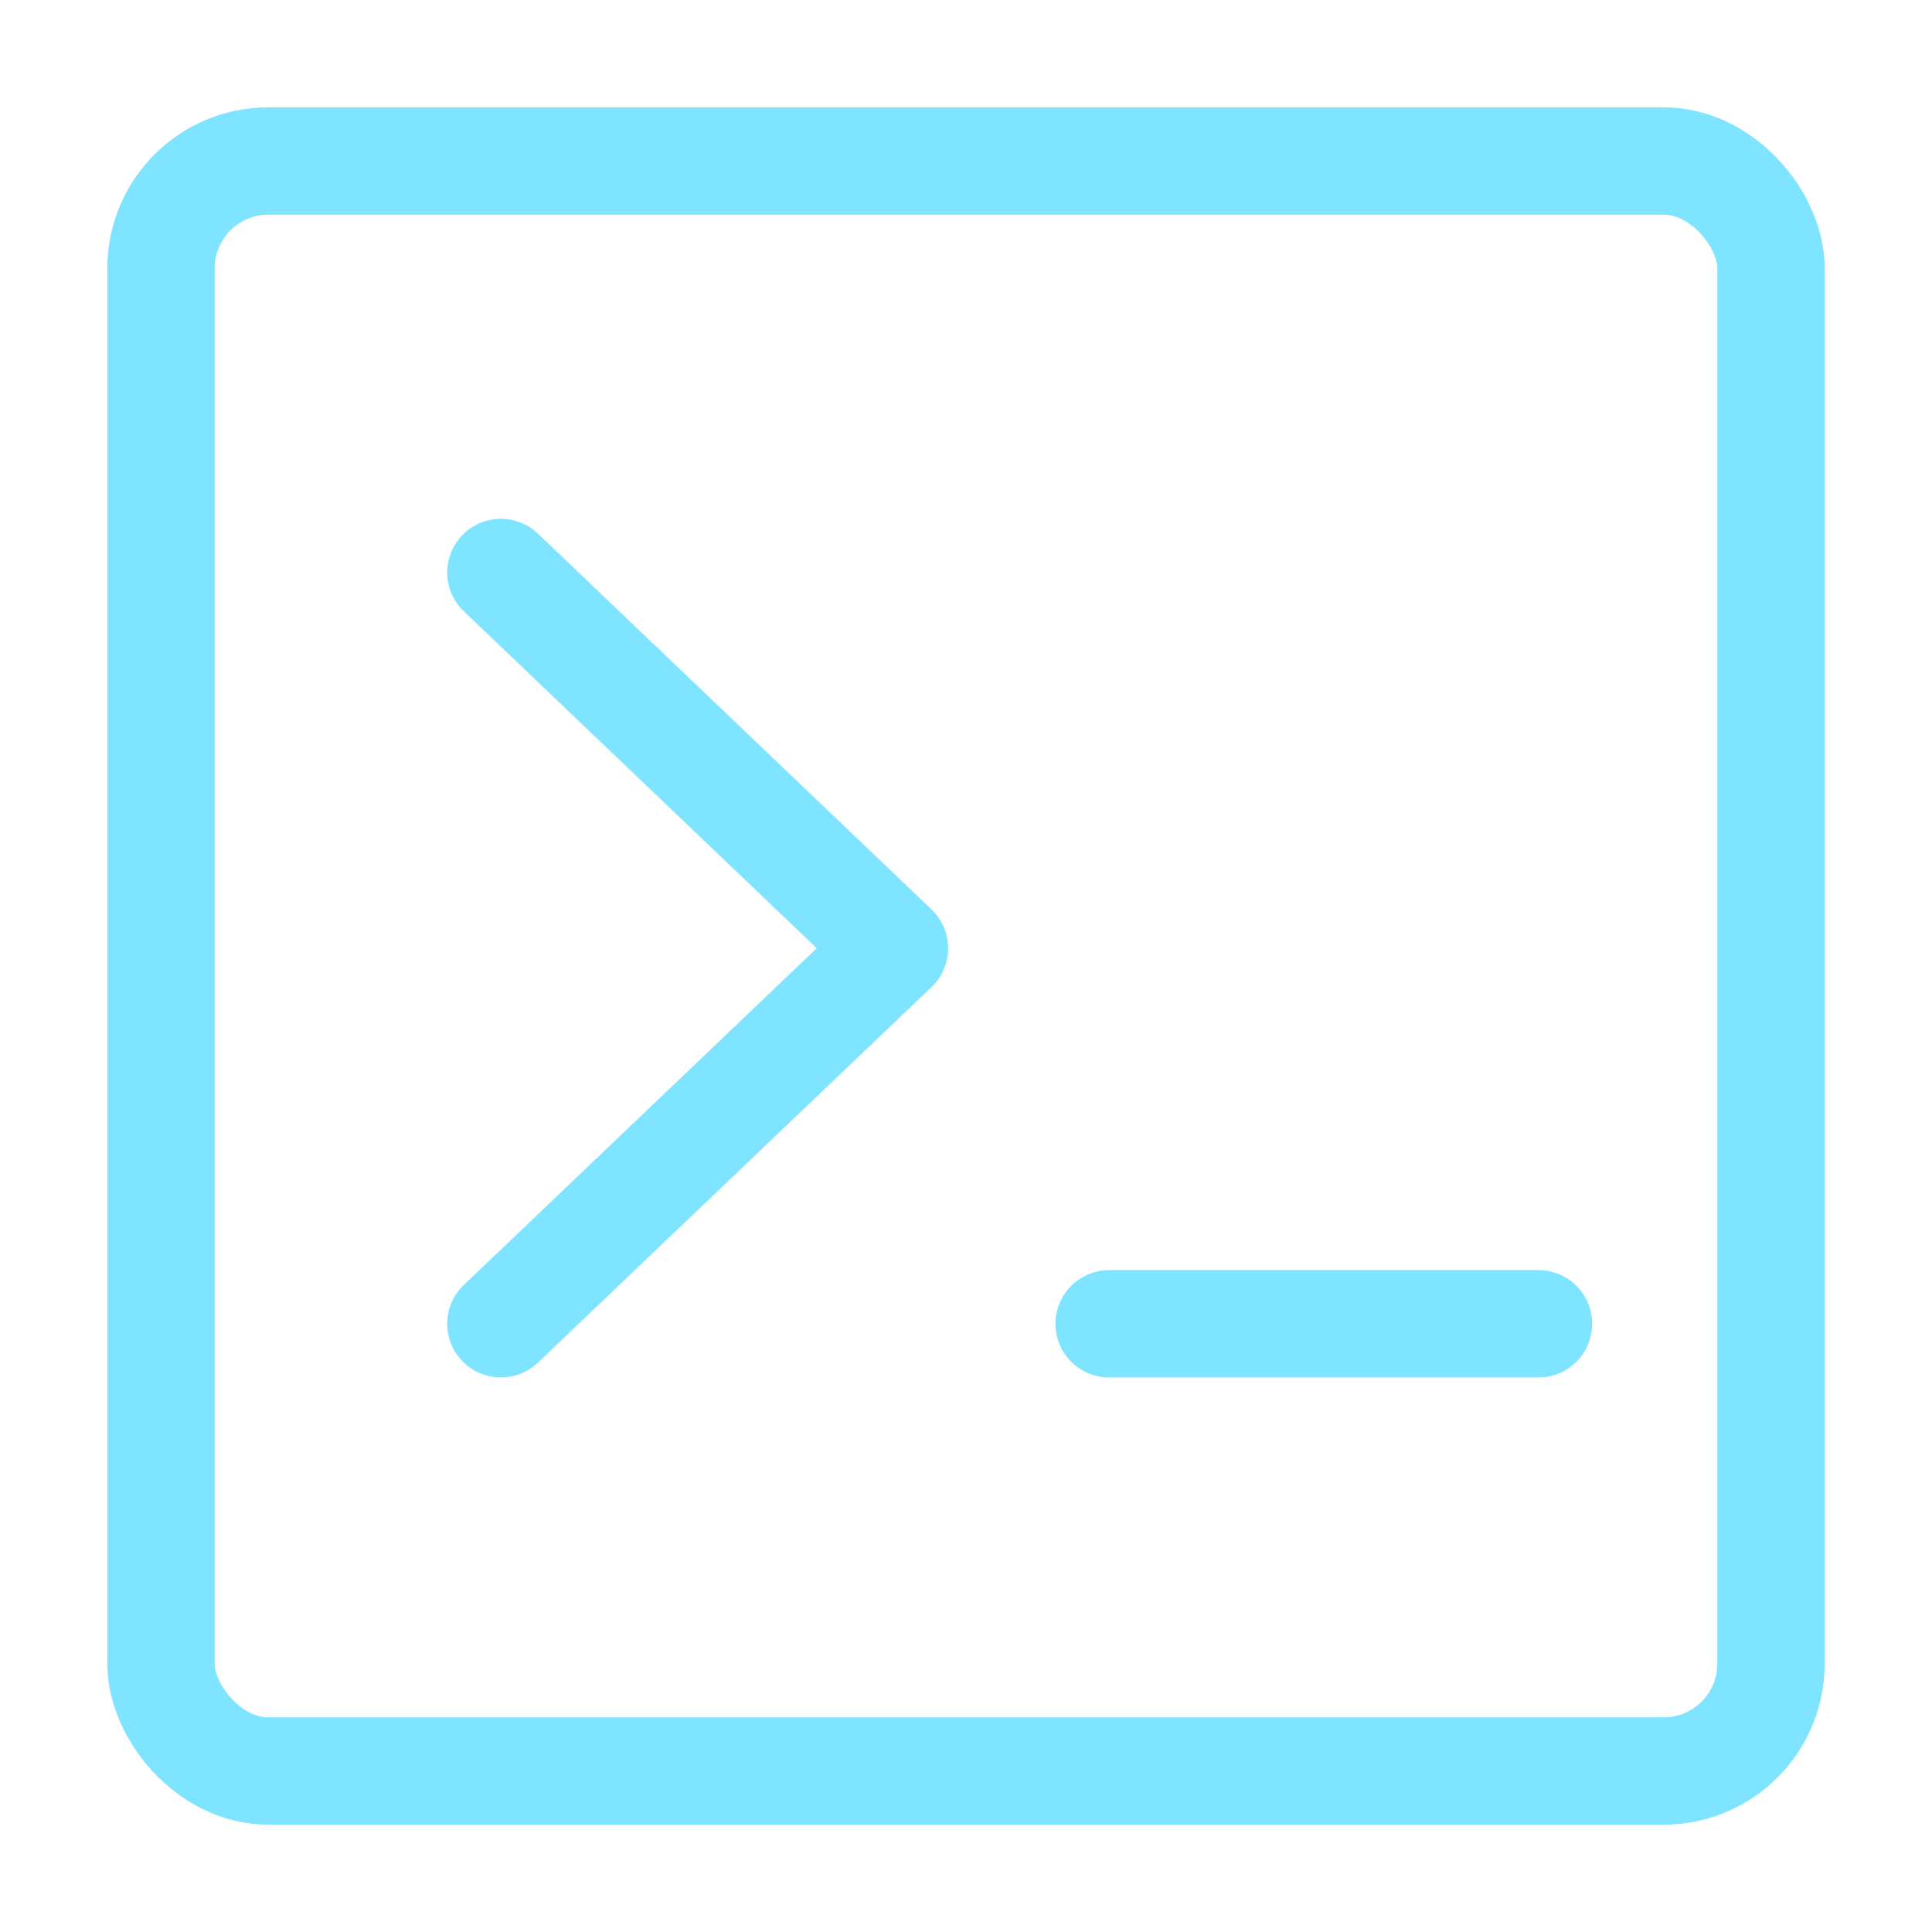
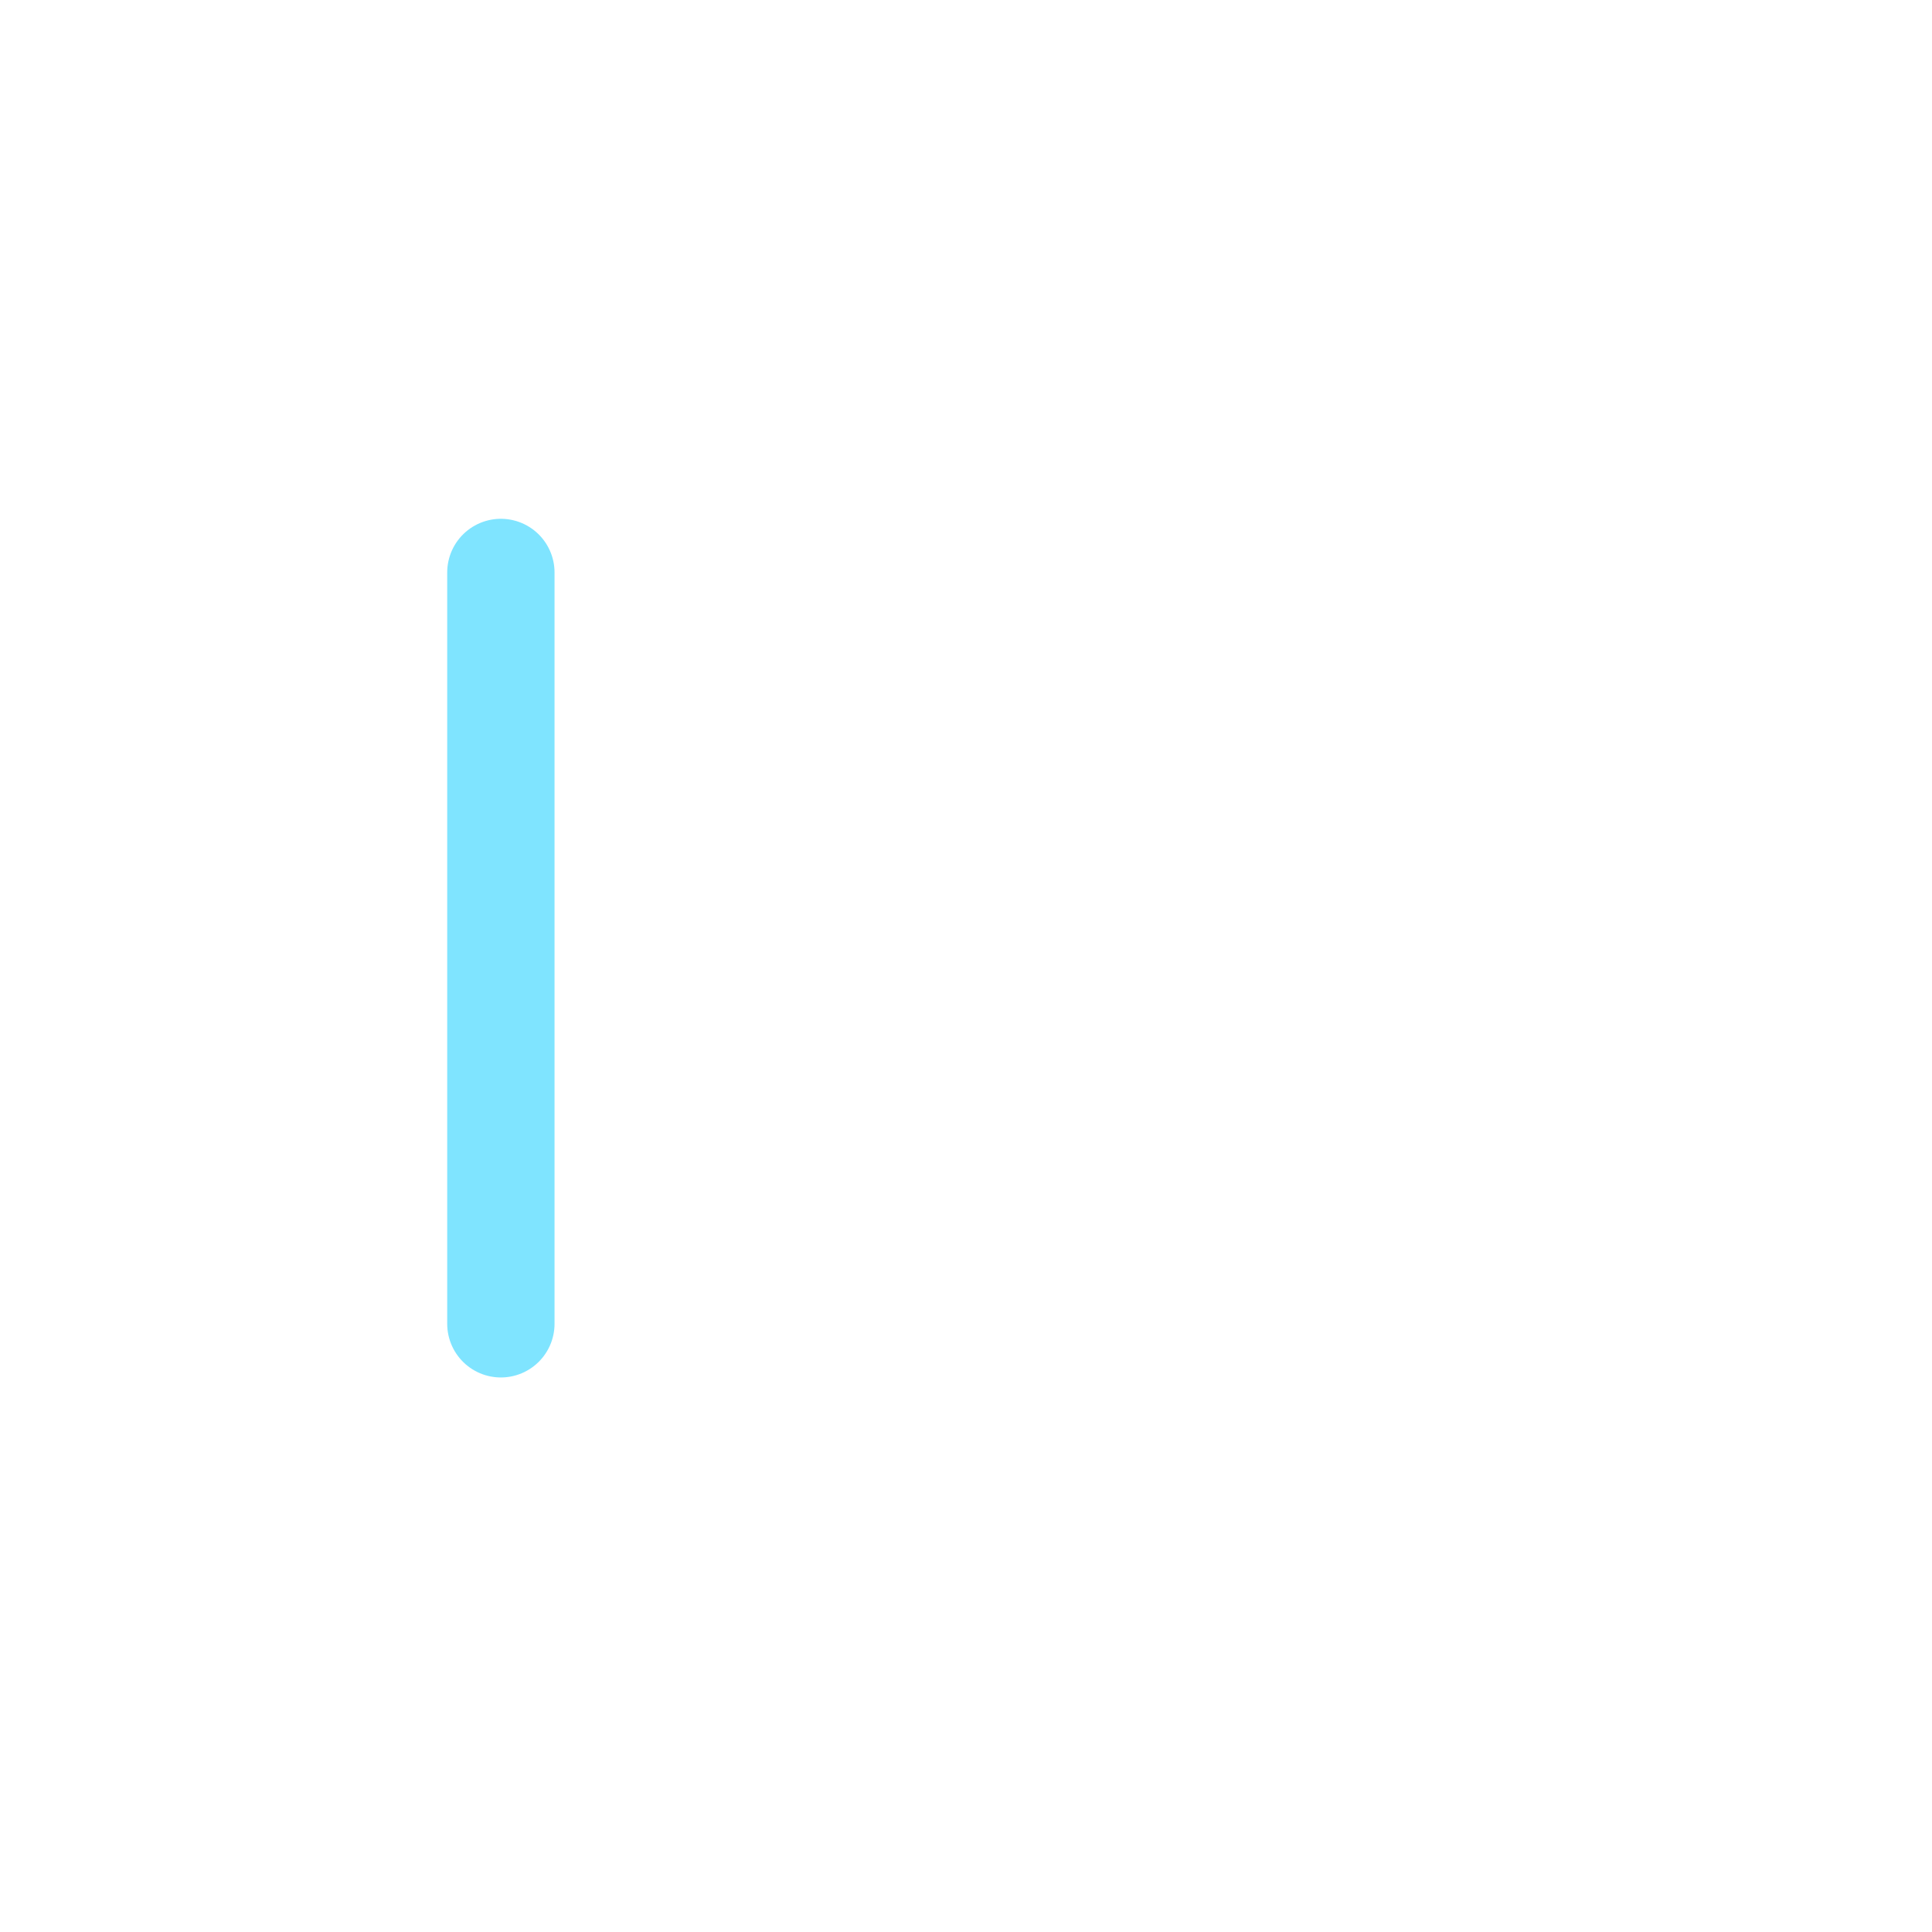
<svg xmlns="http://www.w3.org/2000/svg" width="36" height="36" viewBox="0 0 36 36" fill="none">
  <g clip-path="url(#clip0_12_3382)">
-     <path d="M9.333 10.667L16.667 17.669L9.333 24.667" stroke="#7FE4FF" stroke-width="2" stroke-linecap="round" stroke-linejoin="round" />
-     <path d="M20.667 24.667H28.667" stroke="#7FE4FF" stroke-width="2" stroke-linecap="round" stroke-linejoin="round" />
-     <rect x="3" y="3" width="30" height="30" rx="2" stroke="#7FE4FF" stroke-width="2" />
+     <path d="M9.333 10.667L9.333 24.667" stroke="#7FE4FF" stroke-width="2" stroke-linecap="round" stroke-linejoin="round" />
  </g>
  <defs>
    <clipPath id="clip0_12_3382">
      <rect width="35.346" height="36" fill="white" />
    </clipPath>
  </defs>
</svg>